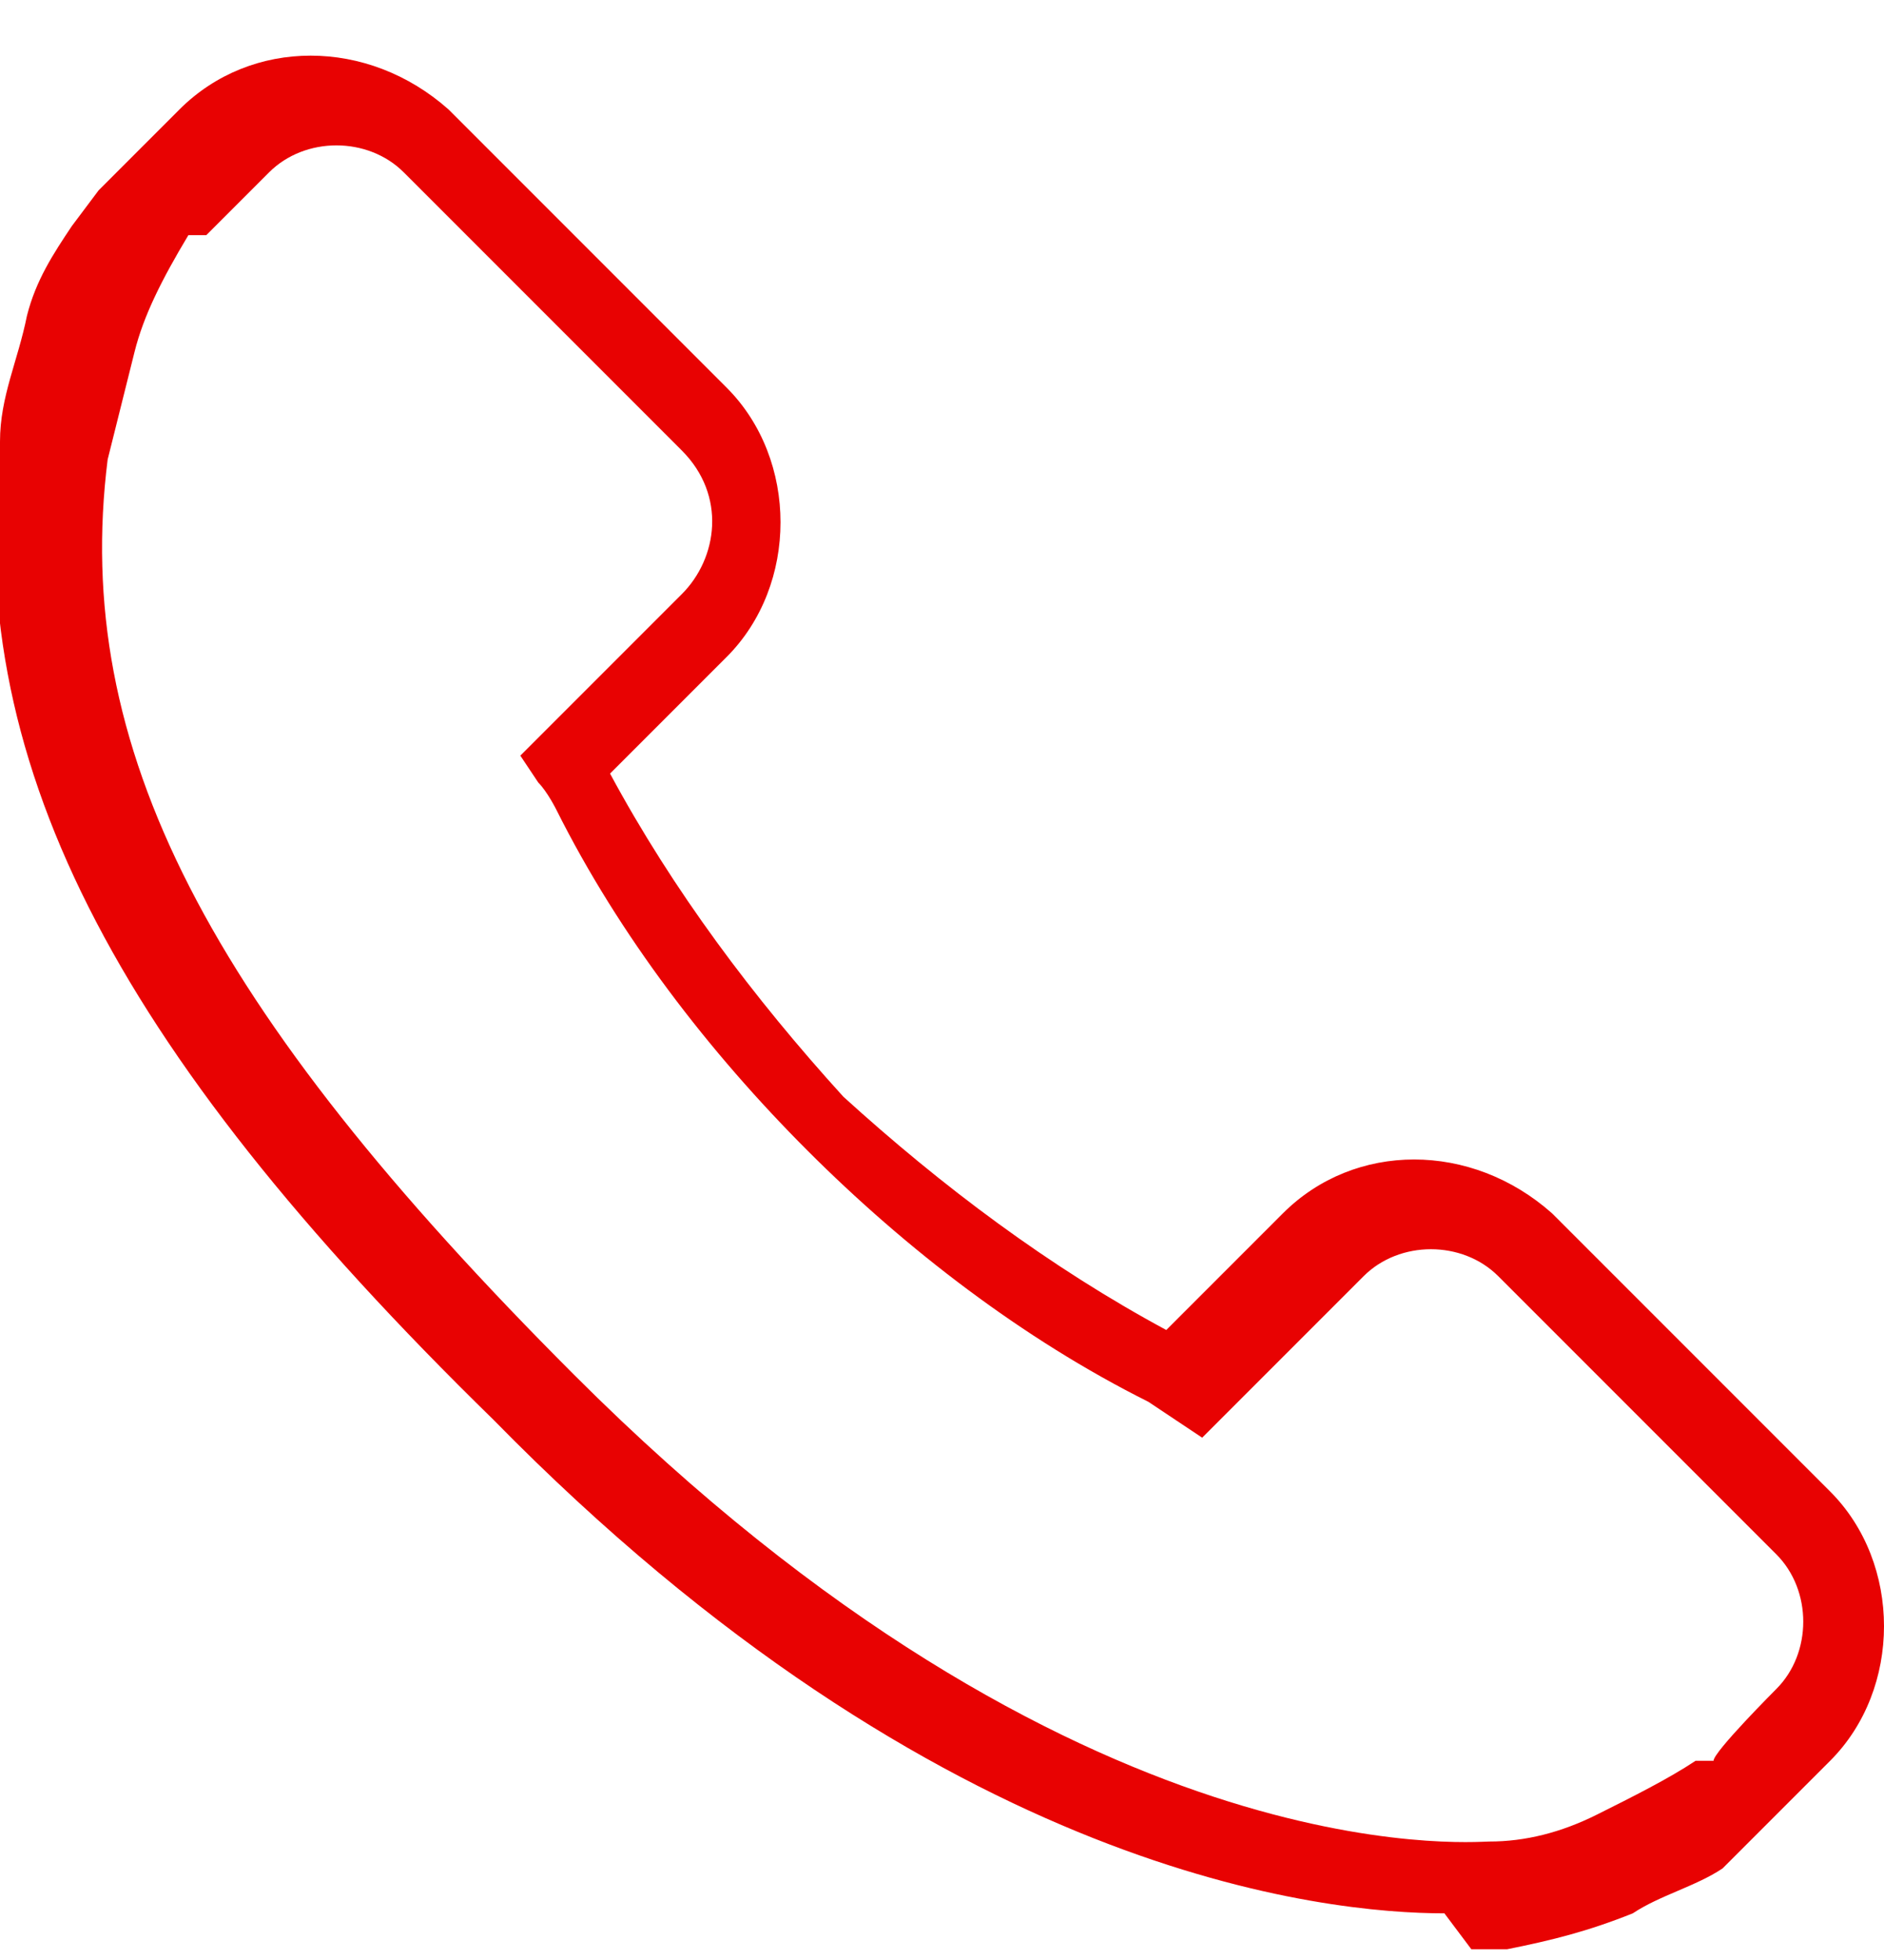
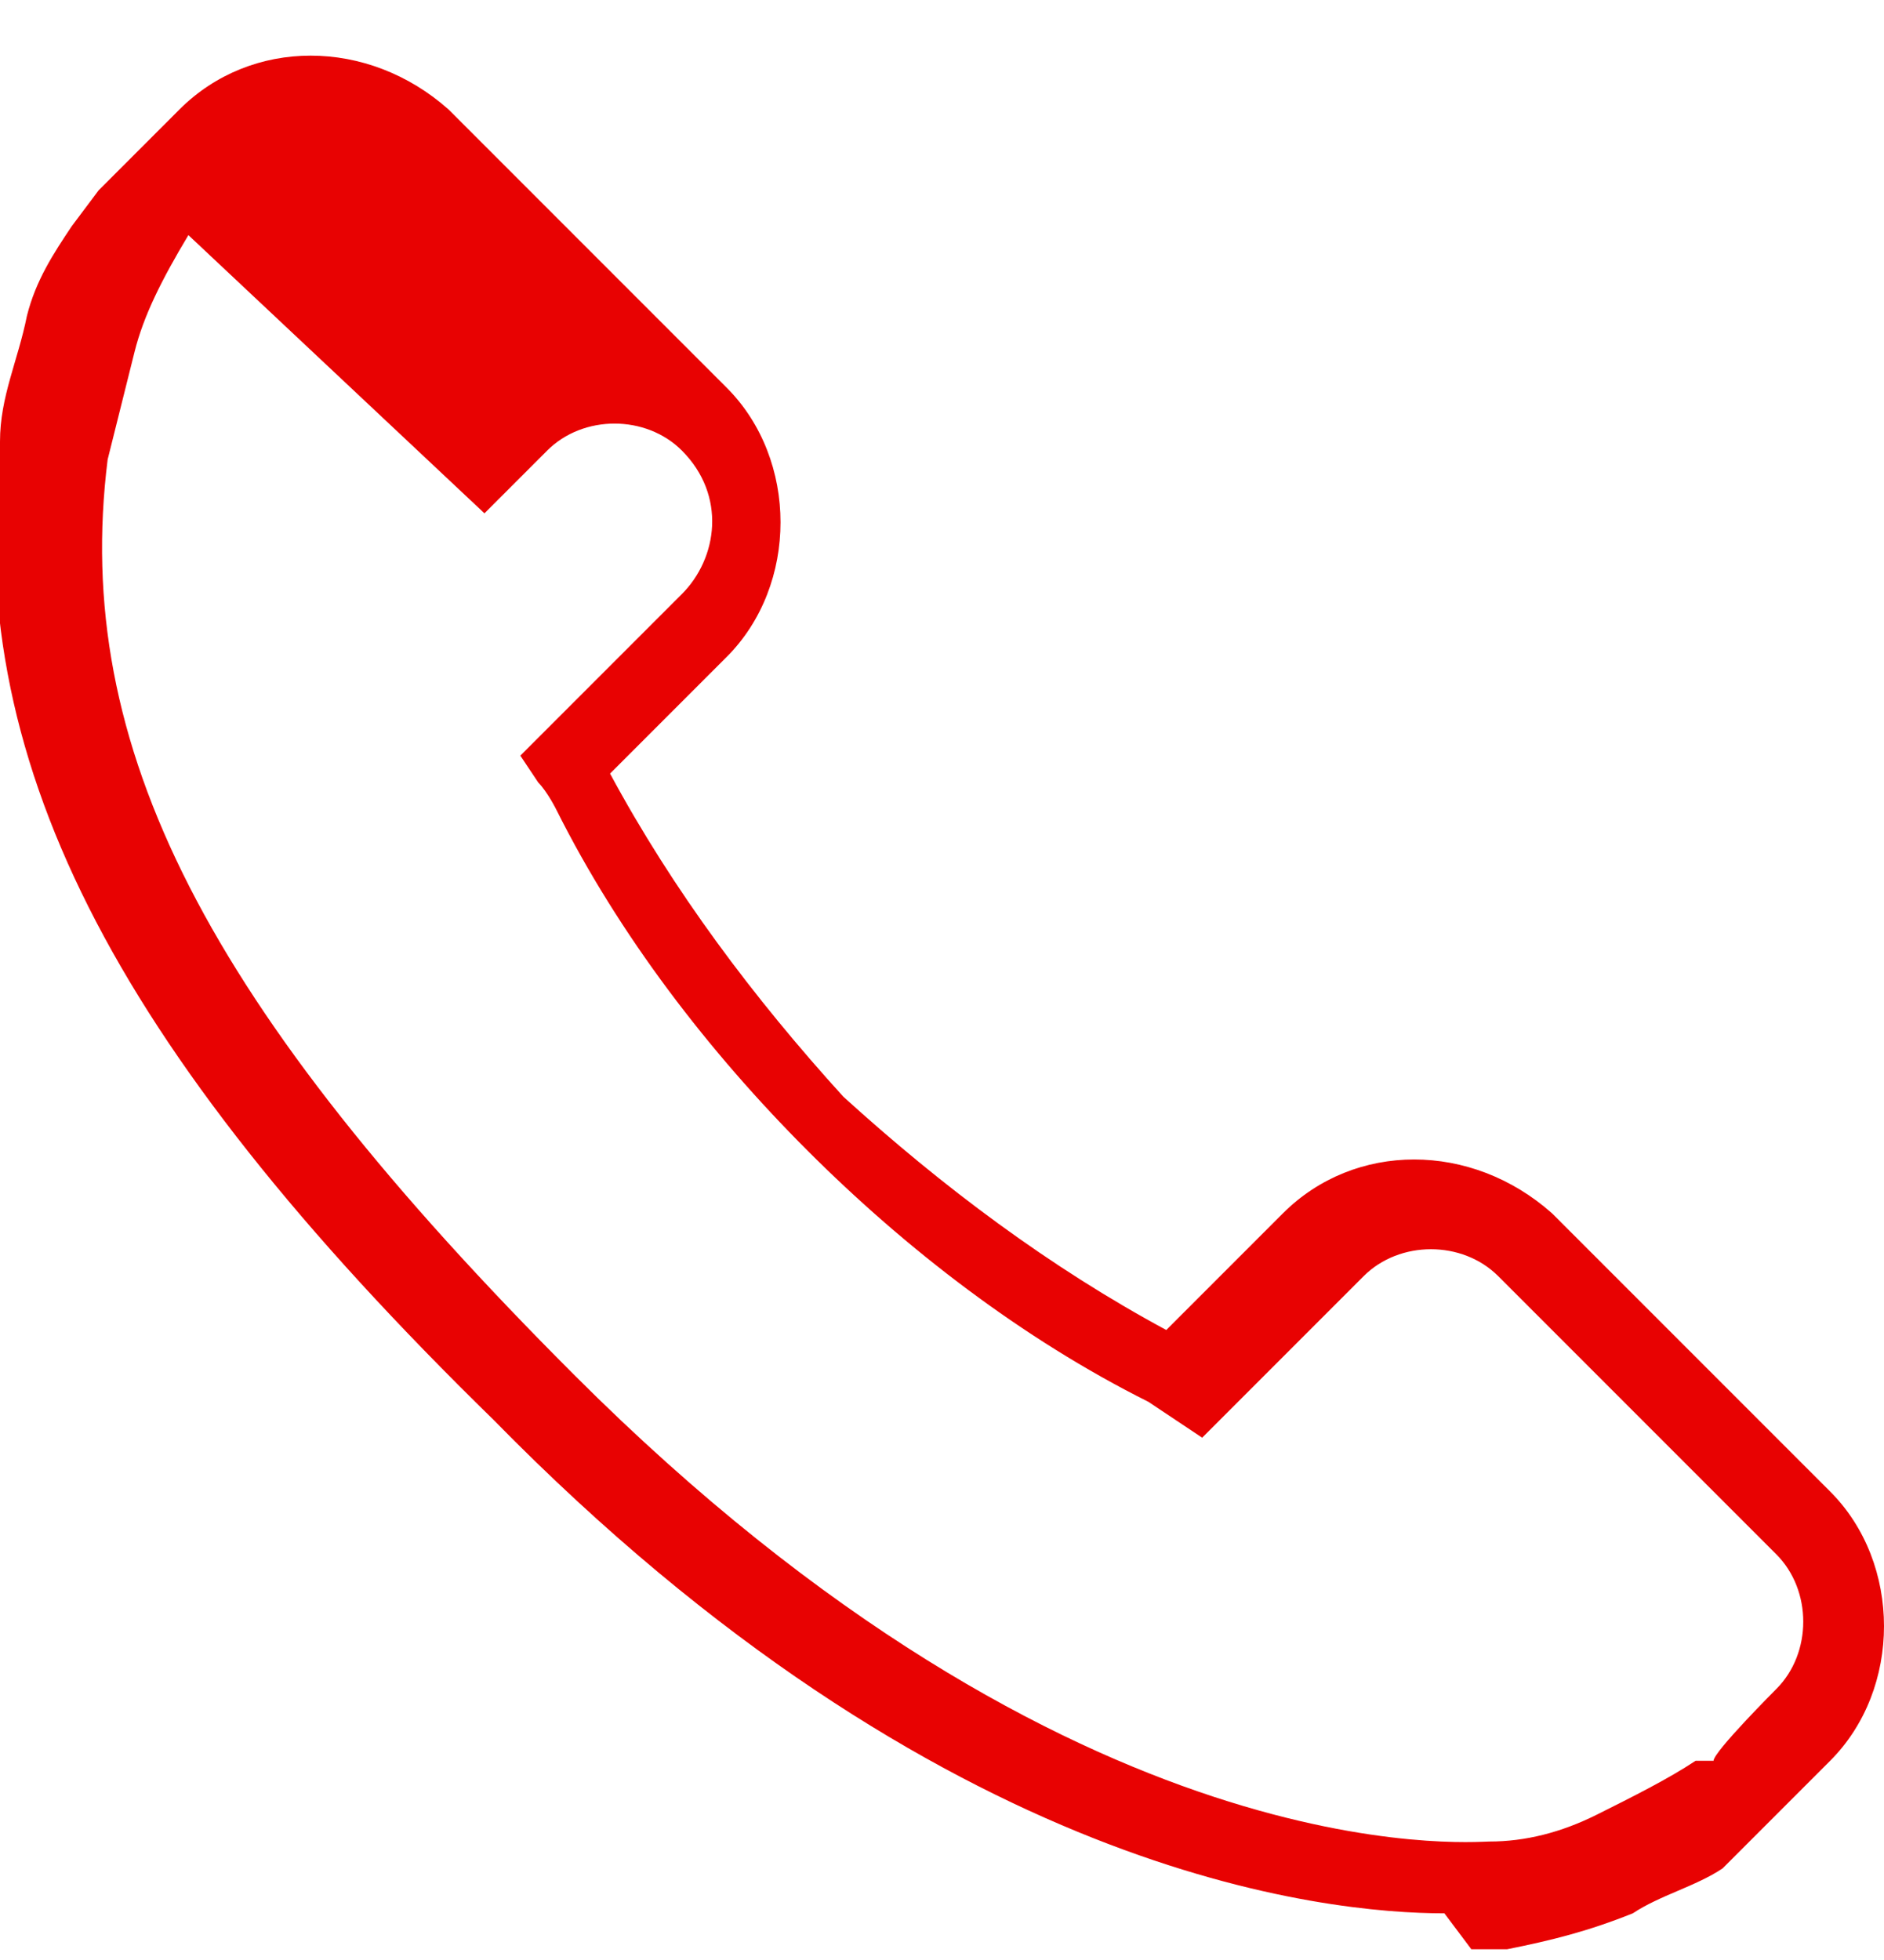
<svg xmlns="http://www.w3.org/2000/svg" id="Layer_1" version="1.1" width="20" viewBox="0 0 21 20.8">
  <defs>
    <style>
      .st0 {
        fill: #e80202;
      }
    </style>
  </defs>
  <g id="call-answer">
    <g id="Group_124">
      <g id="Group_123">
-         <path class="st0" d="M16.1,20.8c-1.3,0-5.6-.4-10.6-5.5C1.2,11.1-.4,7.9,0,4.4c0-.5.2-.9.3-1.4.1-.4.3-.7.5-1h0c0,0,.3-.4.3-.4l.9-.9c.8-.8,2.1-.8,3,0l3.1,3.1c.8.8.8,2.2,0,3l-1.3,1.3c.7,1.3,1.6,2.5,2.6,3.6,1.1,1,2.3,1.9,3.6,2.6l1.3-1.3c.8-.8,2.1-.8,3,0l3.1,3.1c.8.8.8,2.2,0,3l-1.2,1.2h0c-.3.2-.7.3-1,.5-.5.2-.9.3-1.4.4,0,0-.2,0-.4,0ZM2.1,2.1h0c-.3.5-.5.9-.6,1.3-.1.4-.2.8-.3,1.2-.4,3.2,1.1,6.1,5.2,10.2,5.6,5.6,10,5.2,10.2,5.2.4,0,.8-.1,1.2-.3.4-.2.8-.4,1.1-.6h.2c0-.1.7-.8.7-.8.4-.4.4-1.1,0-1.5l-3.1-3.1c-.4-.4-1.1-.4-1.5,0l-1.8,1.8-.6-.4c-1.4-.7-2.7-1.7-3.8-2.8-1.1-1.1-2.1-2.4-2.8-3.8,0,0-.1-.2-.2-.3l-.2-.3,1.8-1.8c.4-.4.5-1.1,0-1.6l-3.1-3.1c-.4-.4-1.1-.4-1.5,0l-.7.7Z" />
+         <path class="st0" d="M16.1,20.8c-1.3,0-5.6-.4-10.6-5.5C1.2,11.1-.4,7.9,0,4.4c0-.5.2-.9.3-1.4.1-.4.3-.7.5-1h0c0,0,.3-.4.3-.4l.9-.9c.8-.8,2.1-.8,3,0l3.1,3.1c.8.8.8,2.2,0,3l-1.3,1.3c.7,1.3,1.6,2.5,2.6,3.6,1.1,1,2.3,1.9,3.6,2.6l1.3-1.3c.8-.8,2.1-.8,3,0l3.1,3.1c.8.8.8,2.2,0,3l-1.2,1.2h0c-.3.2-.7.3-1,.5-.5.2-.9.3-1.4.4,0,0-.2,0-.4,0ZM2.1,2.1h0c-.3.5-.5.9-.6,1.3-.1.4-.2.8-.3,1.2-.4,3.2,1.1,6.1,5.2,10.2,5.6,5.6,10,5.2,10.2,5.2.4,0,.8-.1,1.2-.3.4-.2.8-.4,1.1-.6h.2c0-.1.7-.8.7-.8.4-.4.4-1.1,0-1.5l-3.1-3.1c-.4-.4-1.1-.4-1.5,0l-1.8,1.8-.6-.4c-1.4-.7-2.7-1.7-3.8-2.8-1.1-1.1-2.1-2.4-2.8-3.8,0,0-.1-.2-.2-.3l-.2-.3,1.8-1.8c.4-.4.5-1.1,0-1.6c-.4-.4-1.1-.4-1.5,0l-.7.7Z" />
      </g>
    </g>
  </g>
</svg>